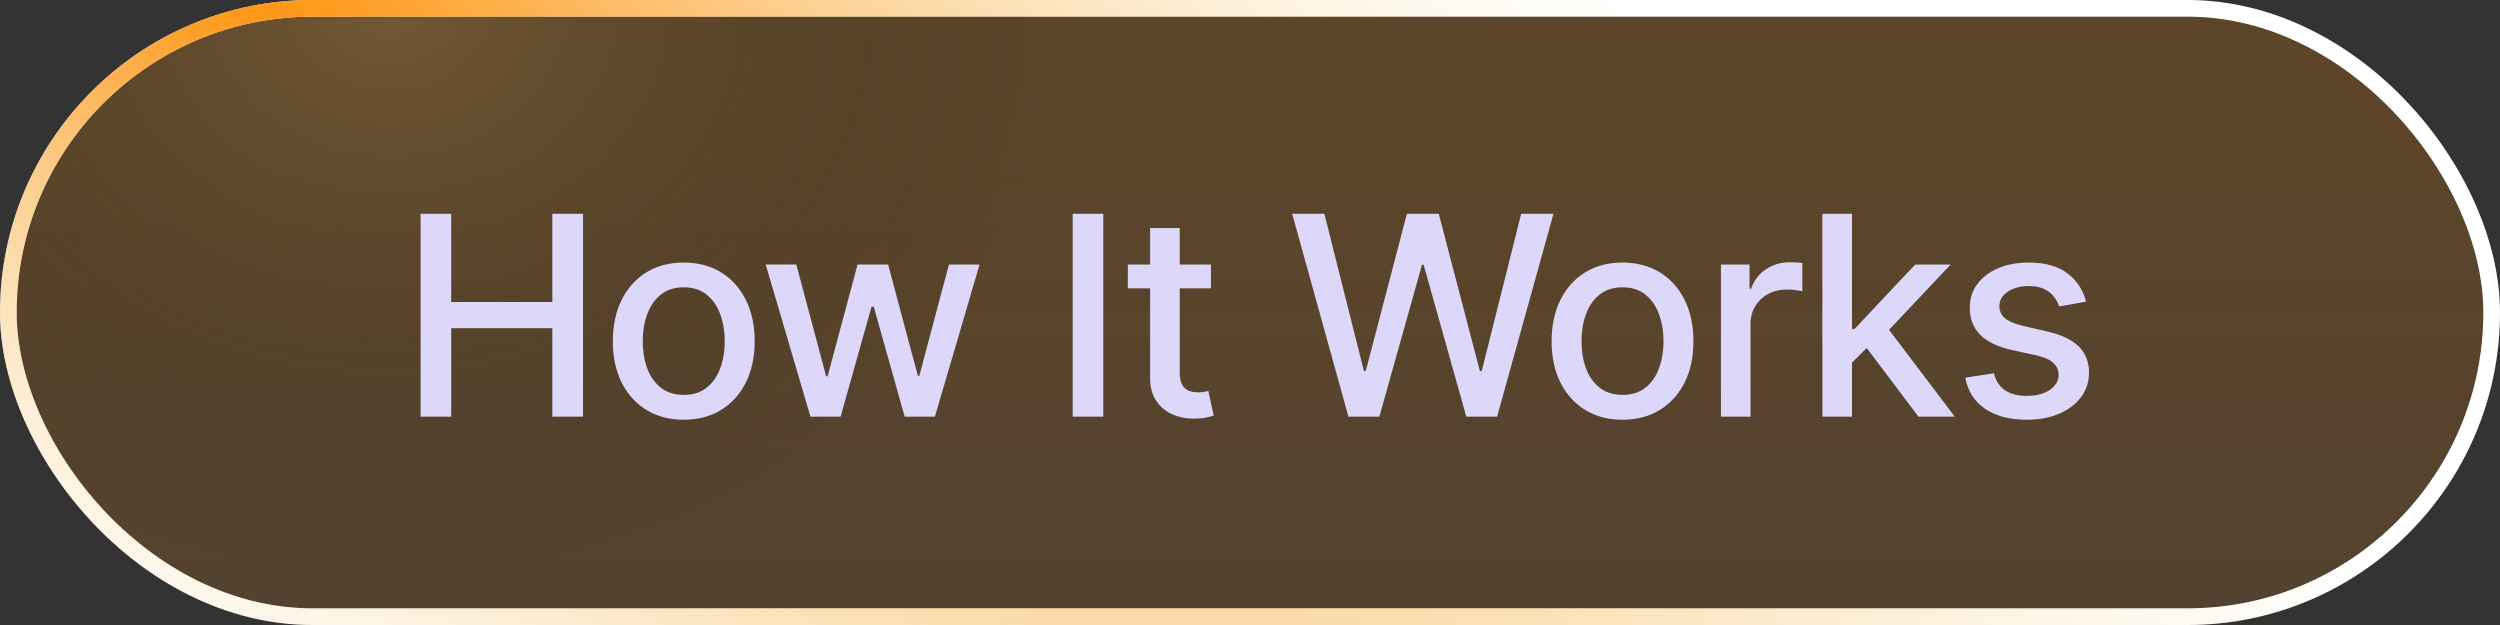
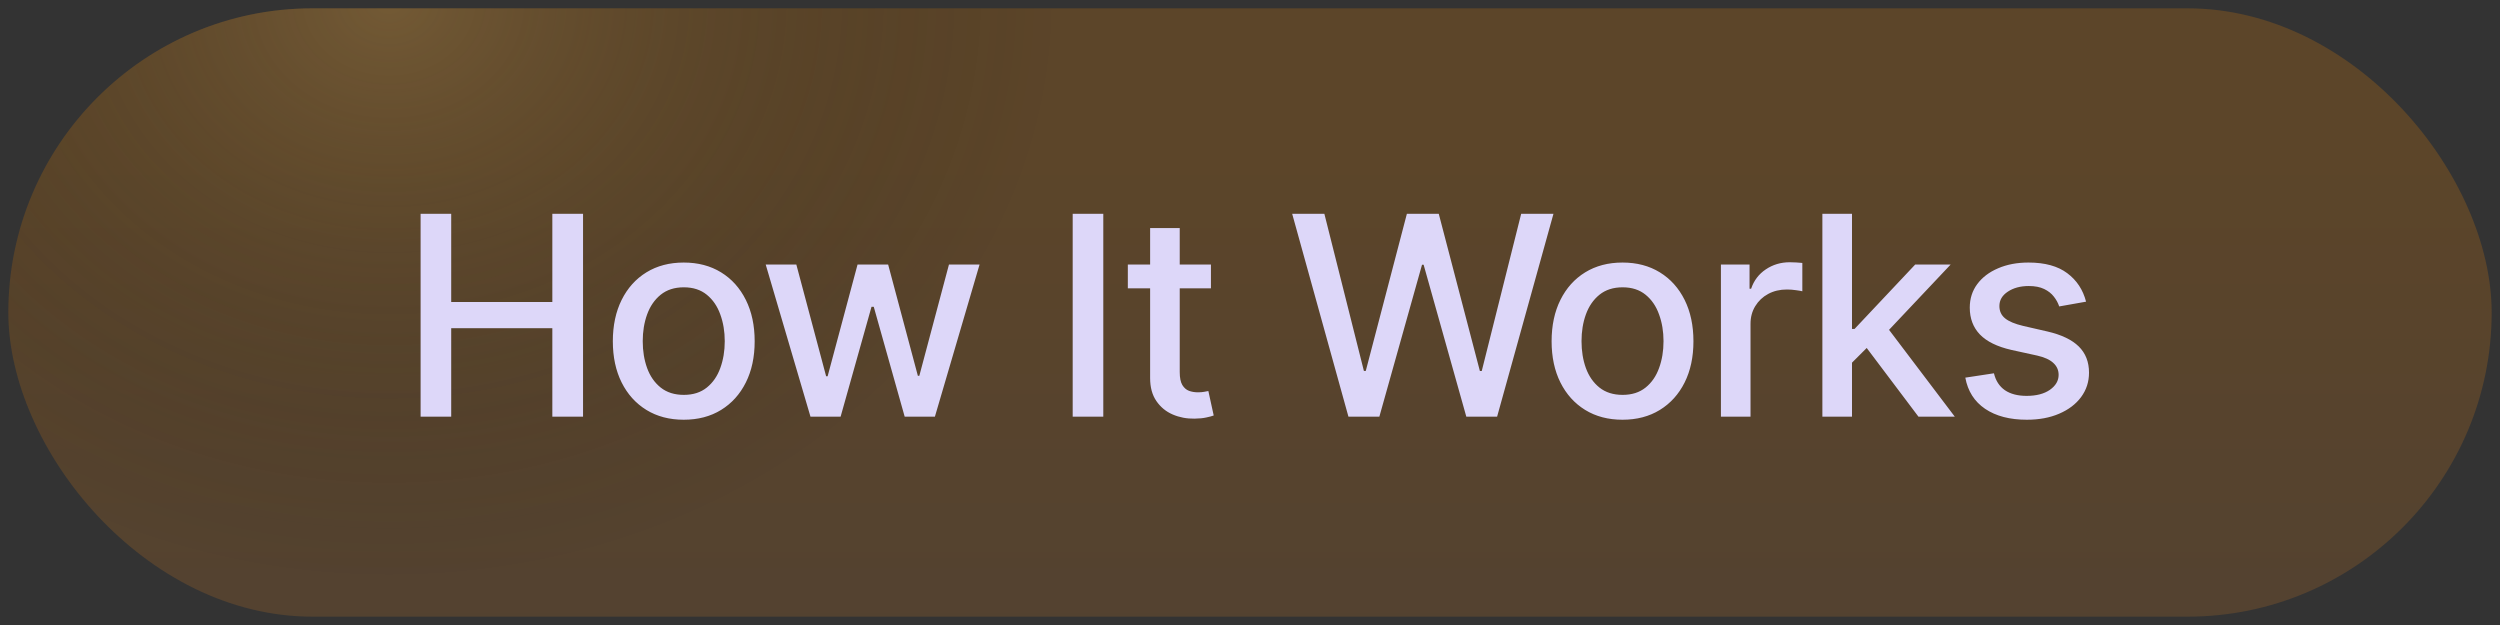
<svg xmlns="http://www.w3.org/2000/svg" width="120" height="30" viewBox="0 0 120 30" fill="none">
  <rect x="0" y="0" width="120" height="30" fill="#333333" stroke="none" />
  <rect x="0.4" y="0.4" width="119.2" height="29.2" rx="14.6" fill="url(#paint0_linear_610_84)" fill-opacity="0.2" />
  <rect x="0.4" y="0.4" width="119.2" height="29.2" rx="14.6" fill="url(#paint1_radial_610_84)" fill-opacity="0.3" style="mix-blend-mode:screen" />
-   <rect x="0.4" y="0.4" width="119.2" height="29.2" rx="14.6" stroke="white" stroke-width="0.8" style="mix-blend-mode:soft-light" />
-   <rect x="0.4" y="0.4" width="119.2" height="29.2" rx="14.6" stroke="url(#paint2_radial_610_84)" stroke-width="0.8" style="mix-blend-mode:plus-lighter" />
  <path d="M20.189 20V10.264H21.658V14.495H26.512V10.264H27.986V20H26.512V15.755H21.658V20H20.189ZM32.819 20.147C32.135 20.147 31.538 19.991 31.027 19.677C30.517 19.363 30.121 18.924 29.839 18.36C29.557 17.796 29.416 17.136 29.416 16.382C29.416 15.625 29.557 14.962 29.839 14.395C30.121 13.828 30.517 13.387 31.027 13.073C31.538 12.759 32.135 12.602 32.819 12.602C33.504 12.602 34.102 12.759 34.612 13.073C35.122 13.387 35.518 13.828 35.8 14.395C36.083 14.962 36.224 15.625 36.224 16.382C36.224 17.136 36.083 17.796 35.8 18.36C35.518 18.924 35.122 19.363 34.612 19.677C34.102 19.991 33.504 20.147 32.819 20.147ZM32.824 18.954C33.268 18.954 33.636 18.837 33.927 18.602C34.219 18.368 34.434 18.055 34.574 17.666C34.716 17.276 34.788 16.846 34.788 16.377C34.788 15.911 34.716 15.483 34.574 15.094C34.434 14.701 34.219 14.385 33.927 14.148C33.636 13.91 33.268 13.791 32.824 13.791C32.377 13.791 32.007 13.91 31.712 14.148C31.42 14.385 31.203 14.701 31.061 15.094C30.921 15.483 30.851 15.911 30.851 16.377C30.851 16.846 30.921 17.276 31.061 17.666C31.203 18.055 31.42 18.368 31.712 18.602C32.007 18.837 32.377 18.954 32.824 18.954ZM38.903 20L36.754 12.698H38.224L39.654 18.06H39.726L41.162 12.698H42.631L44.057 18.037H44.128L45.55 12.698H47.019L44.875 20H43.425L41.941 14.728H41.832L40.349 20H38.903ZM52.958 10.264V20H51.489V10.264H52.958ZM58.125 12.698V13.839H54.136V12.698H58.125ZM55.206 10.948H56.627V17.856C56.627 18.132 56.668 18.339 56.751 18.479C56.833 18.615 56.939 18.708 57.069 18.759C57.202 18.807 57.346 18.831 57.502 18.831C57.616 18.831 57.716 18.823 57.801 18.807C57.887 18.791 57.953 18.778 58.001 18.769L58.258 19.943C58.175 19.975 58.058 20.006 57.906 20.038C57.754 20.073 57.564 20.092 57.336 20.095C56.962 20.101 56.613 20.035 56.289 19.895C55.966 19.756 55.705 19.54 55.505 19.249C55.305 18.957 55.206 18.591 55.206 18.151V10.948ZM64.725 20L62.025 10.264H63.57L65.467 17.804H65.557L67.53 10.264H69.061L71.034 17.808H71.124L73.016 10.264H74.566L71.861 20H70.383L68.334 12.707H68.257L66.209 20H64.725ZM77.881 20.147C77.196 20.147 76.599 19.991 76.088 19.677C75.578 19.363 75.182 18.924 74.9 18.36C74.618 17.796 74.477 17.136 74.477 16.382C74.477 15.625 74.618 14.962 74.9 14.395C75.182 13.828 75.578 13.387 76.088 13.073C76.599 12.759 77.196 12.602 77.881 12.602C78.565 12.602 79.163 12.759 79.673 13.073C80.183 13.387 80.58 13.828 80.862 14.395C81.144 14.962 81.285 15.625 81.285 16.382C81.285 17.136 81.144 17.796 80.862 18.36C80.58 18.924 80.183 19.363 79.673 19.677C79.163 19.991 78.565 20.147 77.881 20.147ZM77.886 18.954C78.329 18.954 78.697 18.837 78.989 18.602C79.28 18.368 79.496 18.055 79.635 17.666C79.778 17.276 79.849 16.846 79.849 16.377C79.849 15.911 79.778 15.483 79.635 15.094C79.496 14.701 79.28 14.385 78.989 14.148C78.697 13.91 78.329 13.791 77.886 13.791C77.439 13.791 77.068 13.91 76.773 14.148C76.481 14.385 76.264 14.701 76.122 15.094C75.982 15.483 75.913 15.911 75.913 16.377C75.913 16.846 75.982 17.276 76.122 17.666C76.264 18.055 76.481 18.368 76.773 18.602C77.068 18.837 77.439 18.954 77.886 18.954ZM82.604 20V12.698H83.978V13.858H84.054C84.187 13.465 84.421 13.156 84.757 12.931C85.097 12.702 85.48 12.588 85.908 12.588C85.997 12.588 86.101 12.591 86.222 12.598C86.345 12.604 86.442 12.612 86.512 12.621V13.981C86.455 13.965 86.353 13.948 86.207 13.929C86.062 13.907 85.916 13.896 85.77 13.896C85.434 13.896 85.135 13.967 84.871 14.11C84.612 14.249 84.406 14.444 84.253 14.694C84.101 14.942 84.025 15.224 84.025 15.541V20H82.604ZM88.781 17.523L88.772 15.788H89.019L91.929 12.698H93.631L90.312 16.216H90.089L88.781 17.523ZM87.474 20V10.264H88.896V20H87.474ZM92.086 20L89.471 16.529L90.45 15.536L93.83 20H92.086ZM100.131 14.48L98.842 14.709C98.788 14.544 98.703 14.387 98.585 14.238C98.471 14.089 98.316 13.967 98.12 13.872C97.923 13.777 97.677 13.729 97.383 13.729C96.98 13.729 96.644 13.82 96.375 14C96.105 14.178 95.971 14.408 95.971 14.69C95.971 14.934 96.061 15.13 96.242 15.279C96.422 15.428 96.714 15.55 97.116 15.645L98.276 15.911C98.948 16.067 99.449 16.306 99.779 16.629C100.108 16.953 100.273 17.372 100.273 17.889C100.273 18.326 100.146 18.716 99.893 19.059C99.642 19.398 99.292 19.664 98.842 19.857C98.395 20.051 97.877 20.147 97.287 20.147C96.47 20.147 95.803 19.973 95.286 19.624C94.769 19.273 94.453 18.773 94.335 18.127L95.709 17.918C95.795 18.276 95.971 18.547 96.237 18.731C96.503 18.911 96.85 19.002 97.278 19.002C97.744 19.002 98.116 18.905 98.395 18.712C98.674 18.515 98.814 18.276 98.814 17.994C98.814 17.765 98.728 17.574 98.557 17.419C98.389 17.263 98.131 17.146 97.782 17.067L96.546 16.796C95.865 16.64 95.361 16.393 95.034 16.054C94.711 15.715 94.549 15.285 94.549 14.766C94.549 14.335 94.67 13.957 94.91 13.634C95.151 13.311 95.484 13.059 95.909 12.878C96.334 12.694 96.82 12.602 97.368 12.602C98.157 12.602 98.779 12.774 99.232 13.116C99.685 13.455 99.985 13.91 100.131 14.48Z" fill="#DDD7F9" />
  <defs>
    <linearGradient id="paint0_linear_610_84" x1="60" y1="7.083" x2="60" y2="41.25" gradientUnits="userSpaceOnUse">
      <stop stop-color="#FF8C00" />
      <stop offset="1" stop-color="#BE7637" />
    </linearGradient>
    <radialGradient id="paint1_radial_610_84" cx="0" cy="0" r="1" gradientUnits="userSpaceOnUse" gradientTransform="translate(18.72) scale(32.4 28.162)">
      <stop stop-color="#A98A51" />
      <stop offset="1" stop-opacity="0" />
    </radialGradient>
    <radialGradient id="paint2_radial_610_84" cx="0" cy="0" r="1" gradientTransform="matrix(124.8 56.667 5.342 40.021 6 -3.75)" gradientUnits="userSpaceOnUse">
      <stop stop-color="#FF8C00" />
      <stop offset="1" stop-color="#F3E7B6" stop-opacity="0" />
    </radialGradient>
  </defs>
</svg>